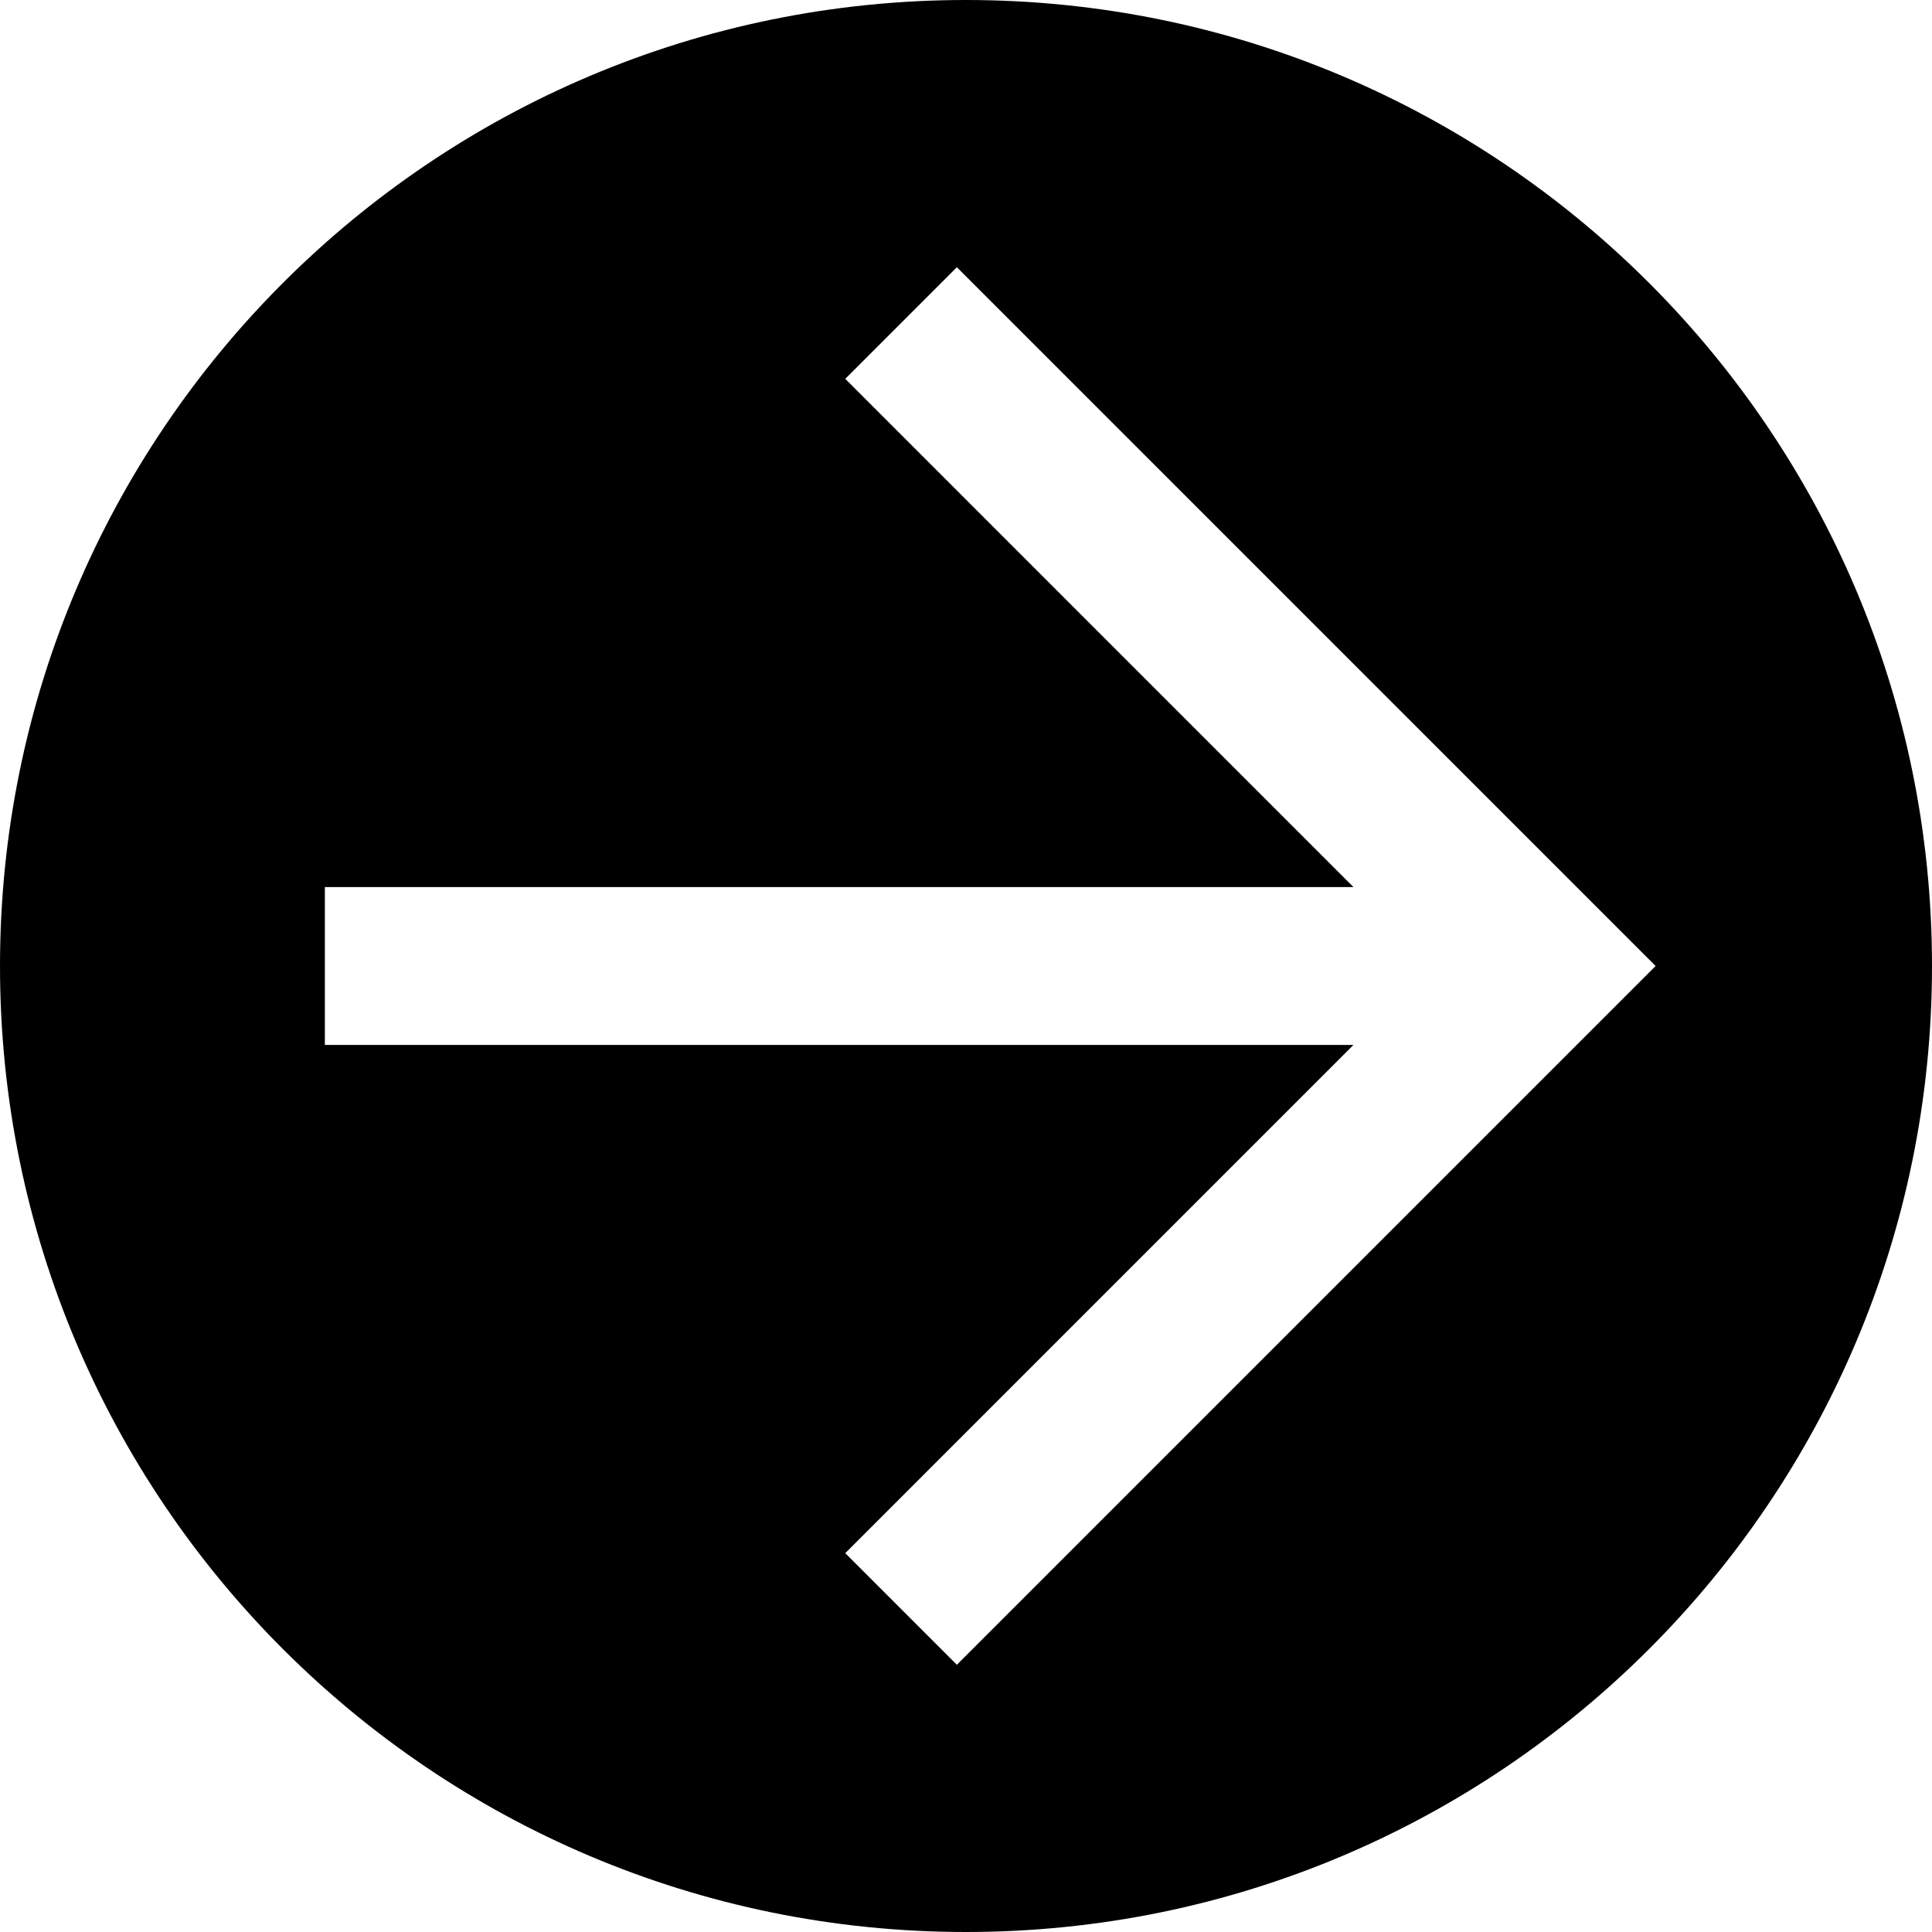
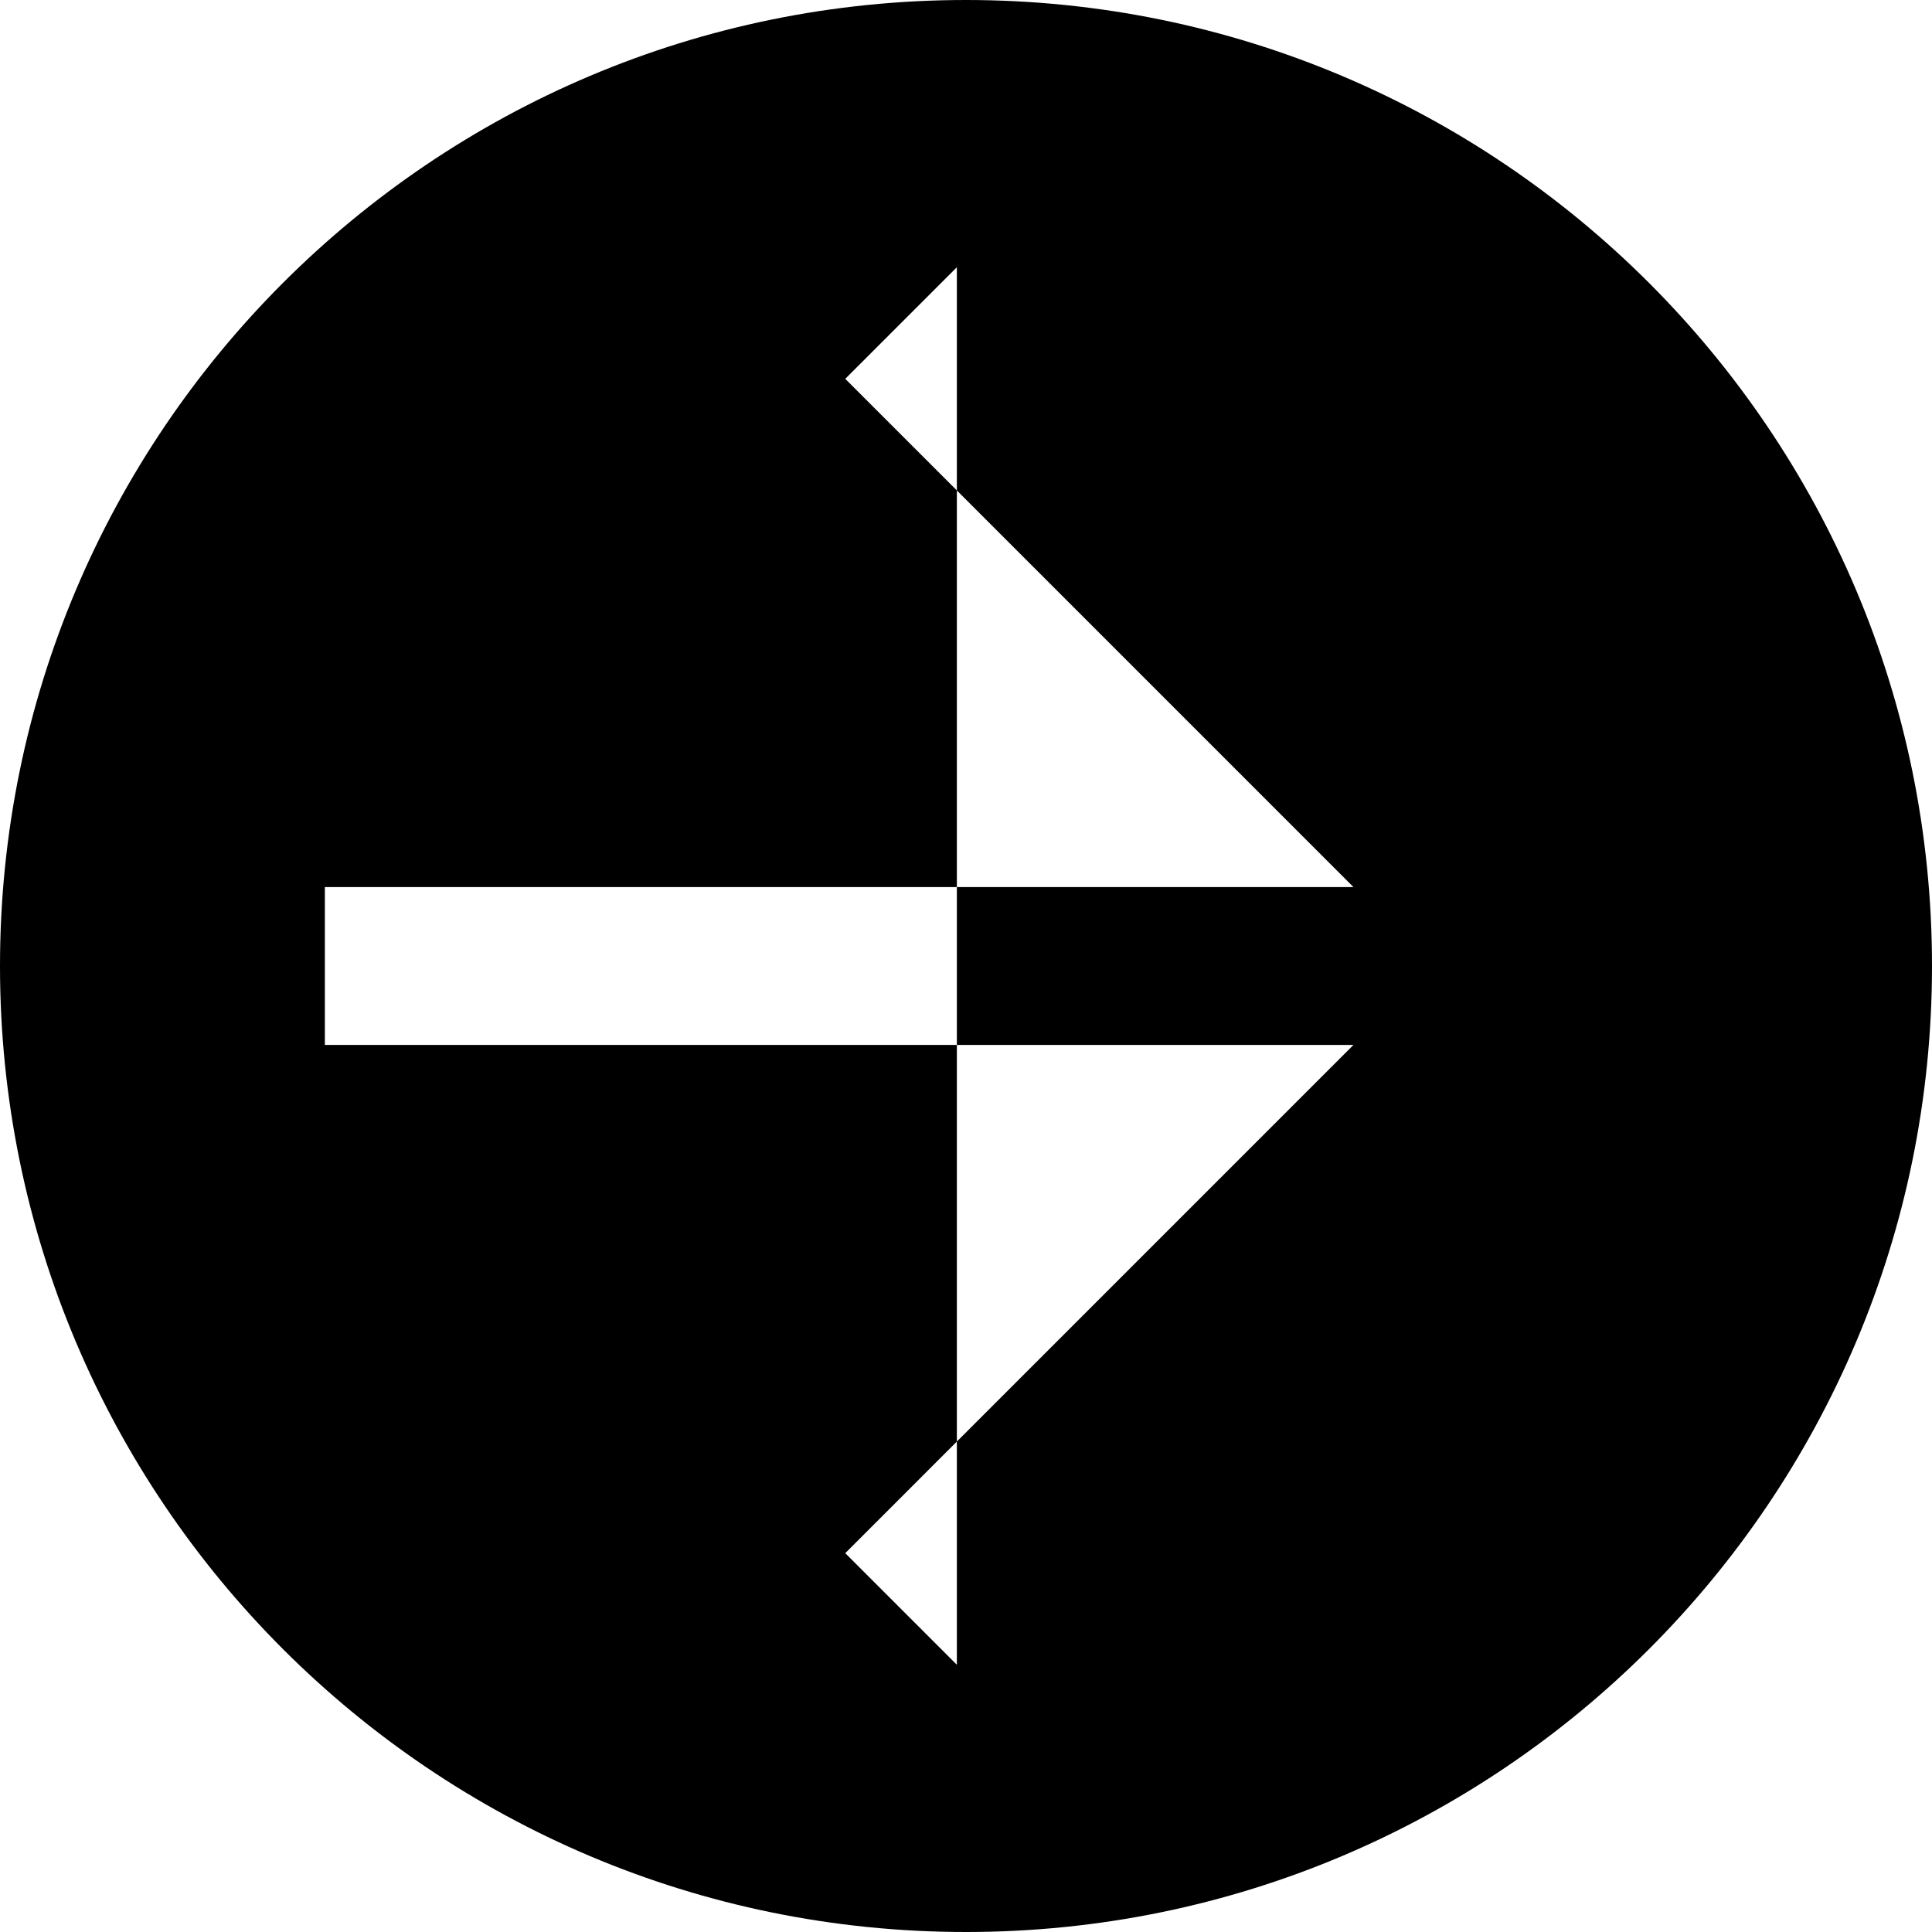
<svg xmlns="http://www.w3.org/2000/svg" width="48" height="48" viewBox="0 0 48 48" fill="none">
-   <path fill-rule="evenodd" clip-rule="evenodd" d="M0 24C-1.15877e-06 10.745 10.745 1.15877e-06 24 0C37.255 -2.09815e-06 48 10.745 48 24C48 37.255 37.255 48 24 48C10.745 48 2.09815e-06 37.255 0 24ZM33.626 25.961L8.071 25.961V22.039L33.626 22.039L21 9.412L23.773 6.639L41.133 24L23.773 41.361L21 38.588L33.626 25.961Z" fill="black" />
+   <path fill-rule="evenodd" clip-rule="evenodd" d="M0 24C-1.15877e-06 10.745 10.745 1.15877e-06 24 0C37.255 -2.09815e-06 48 10.745 48 24C48 37.255 37.255 48 24 48C10.745 48 2.09815e-06 37.255 0 24ZM33.626 25.961L8.071 25.961V22.039L33.626 22.039L21 9.412L23.773 6.639L23.773 41.361L21 38.588L33.626 25.961Z" fill="black" />
</svg>